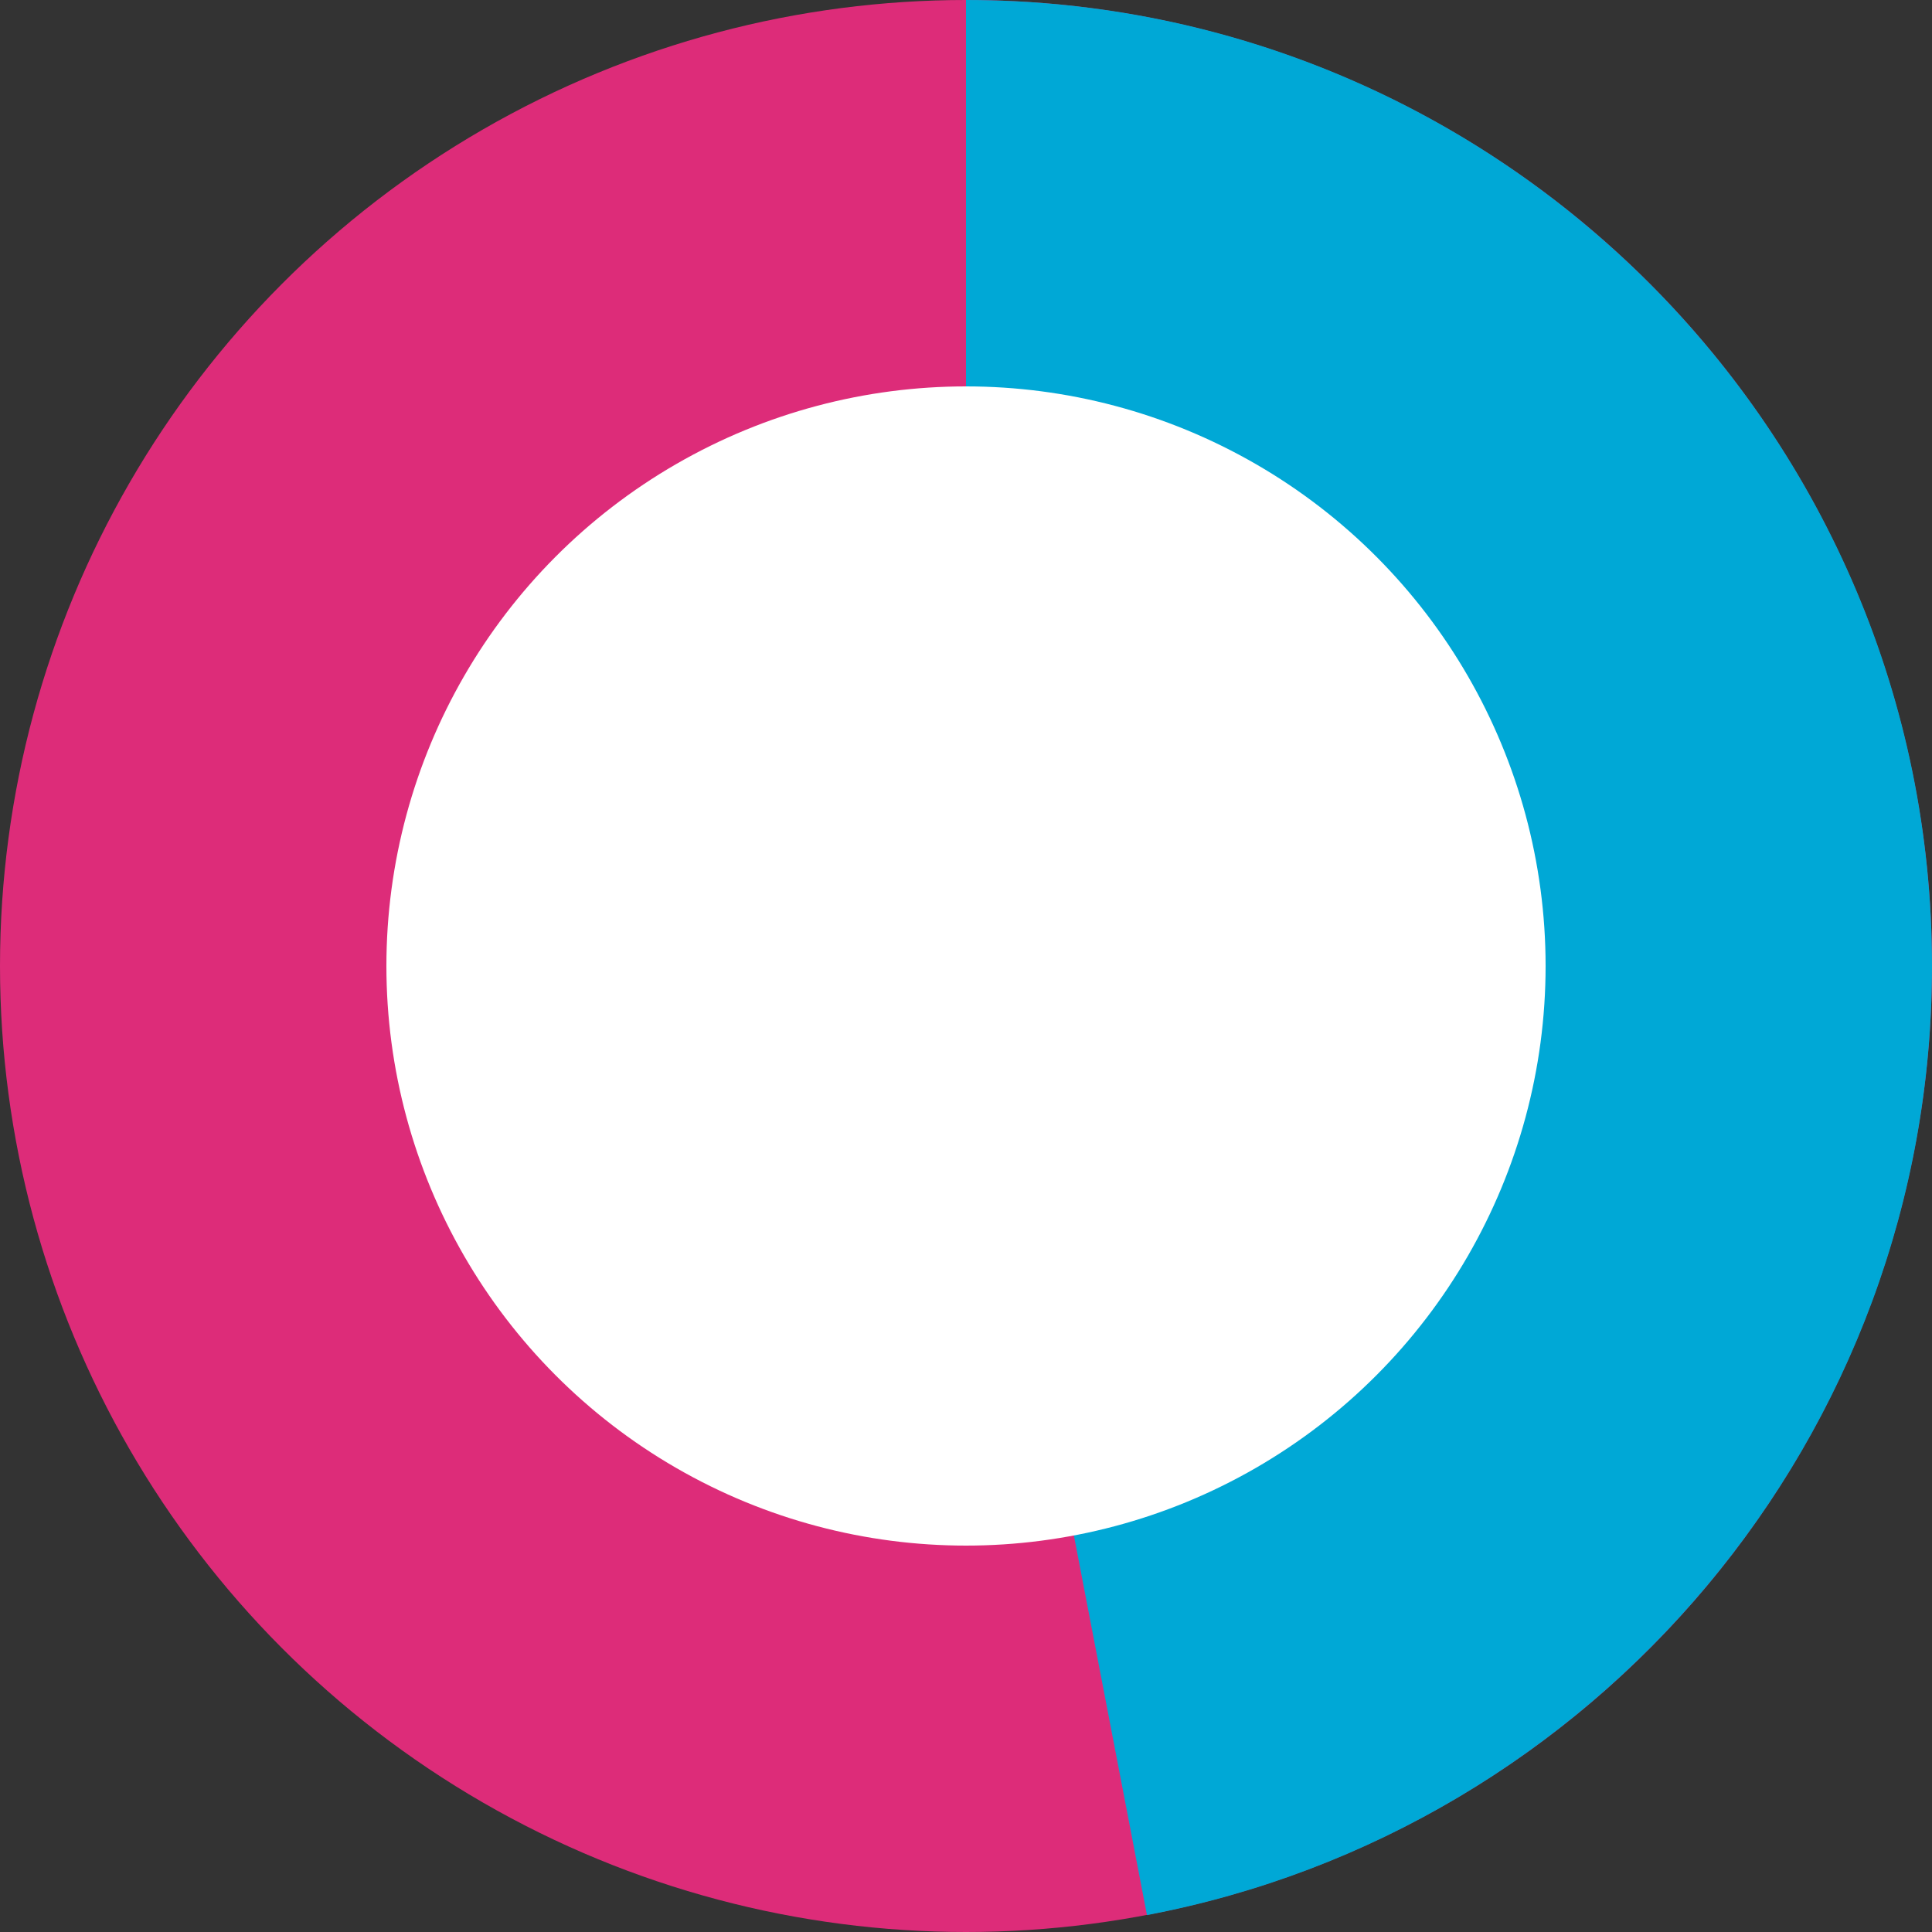
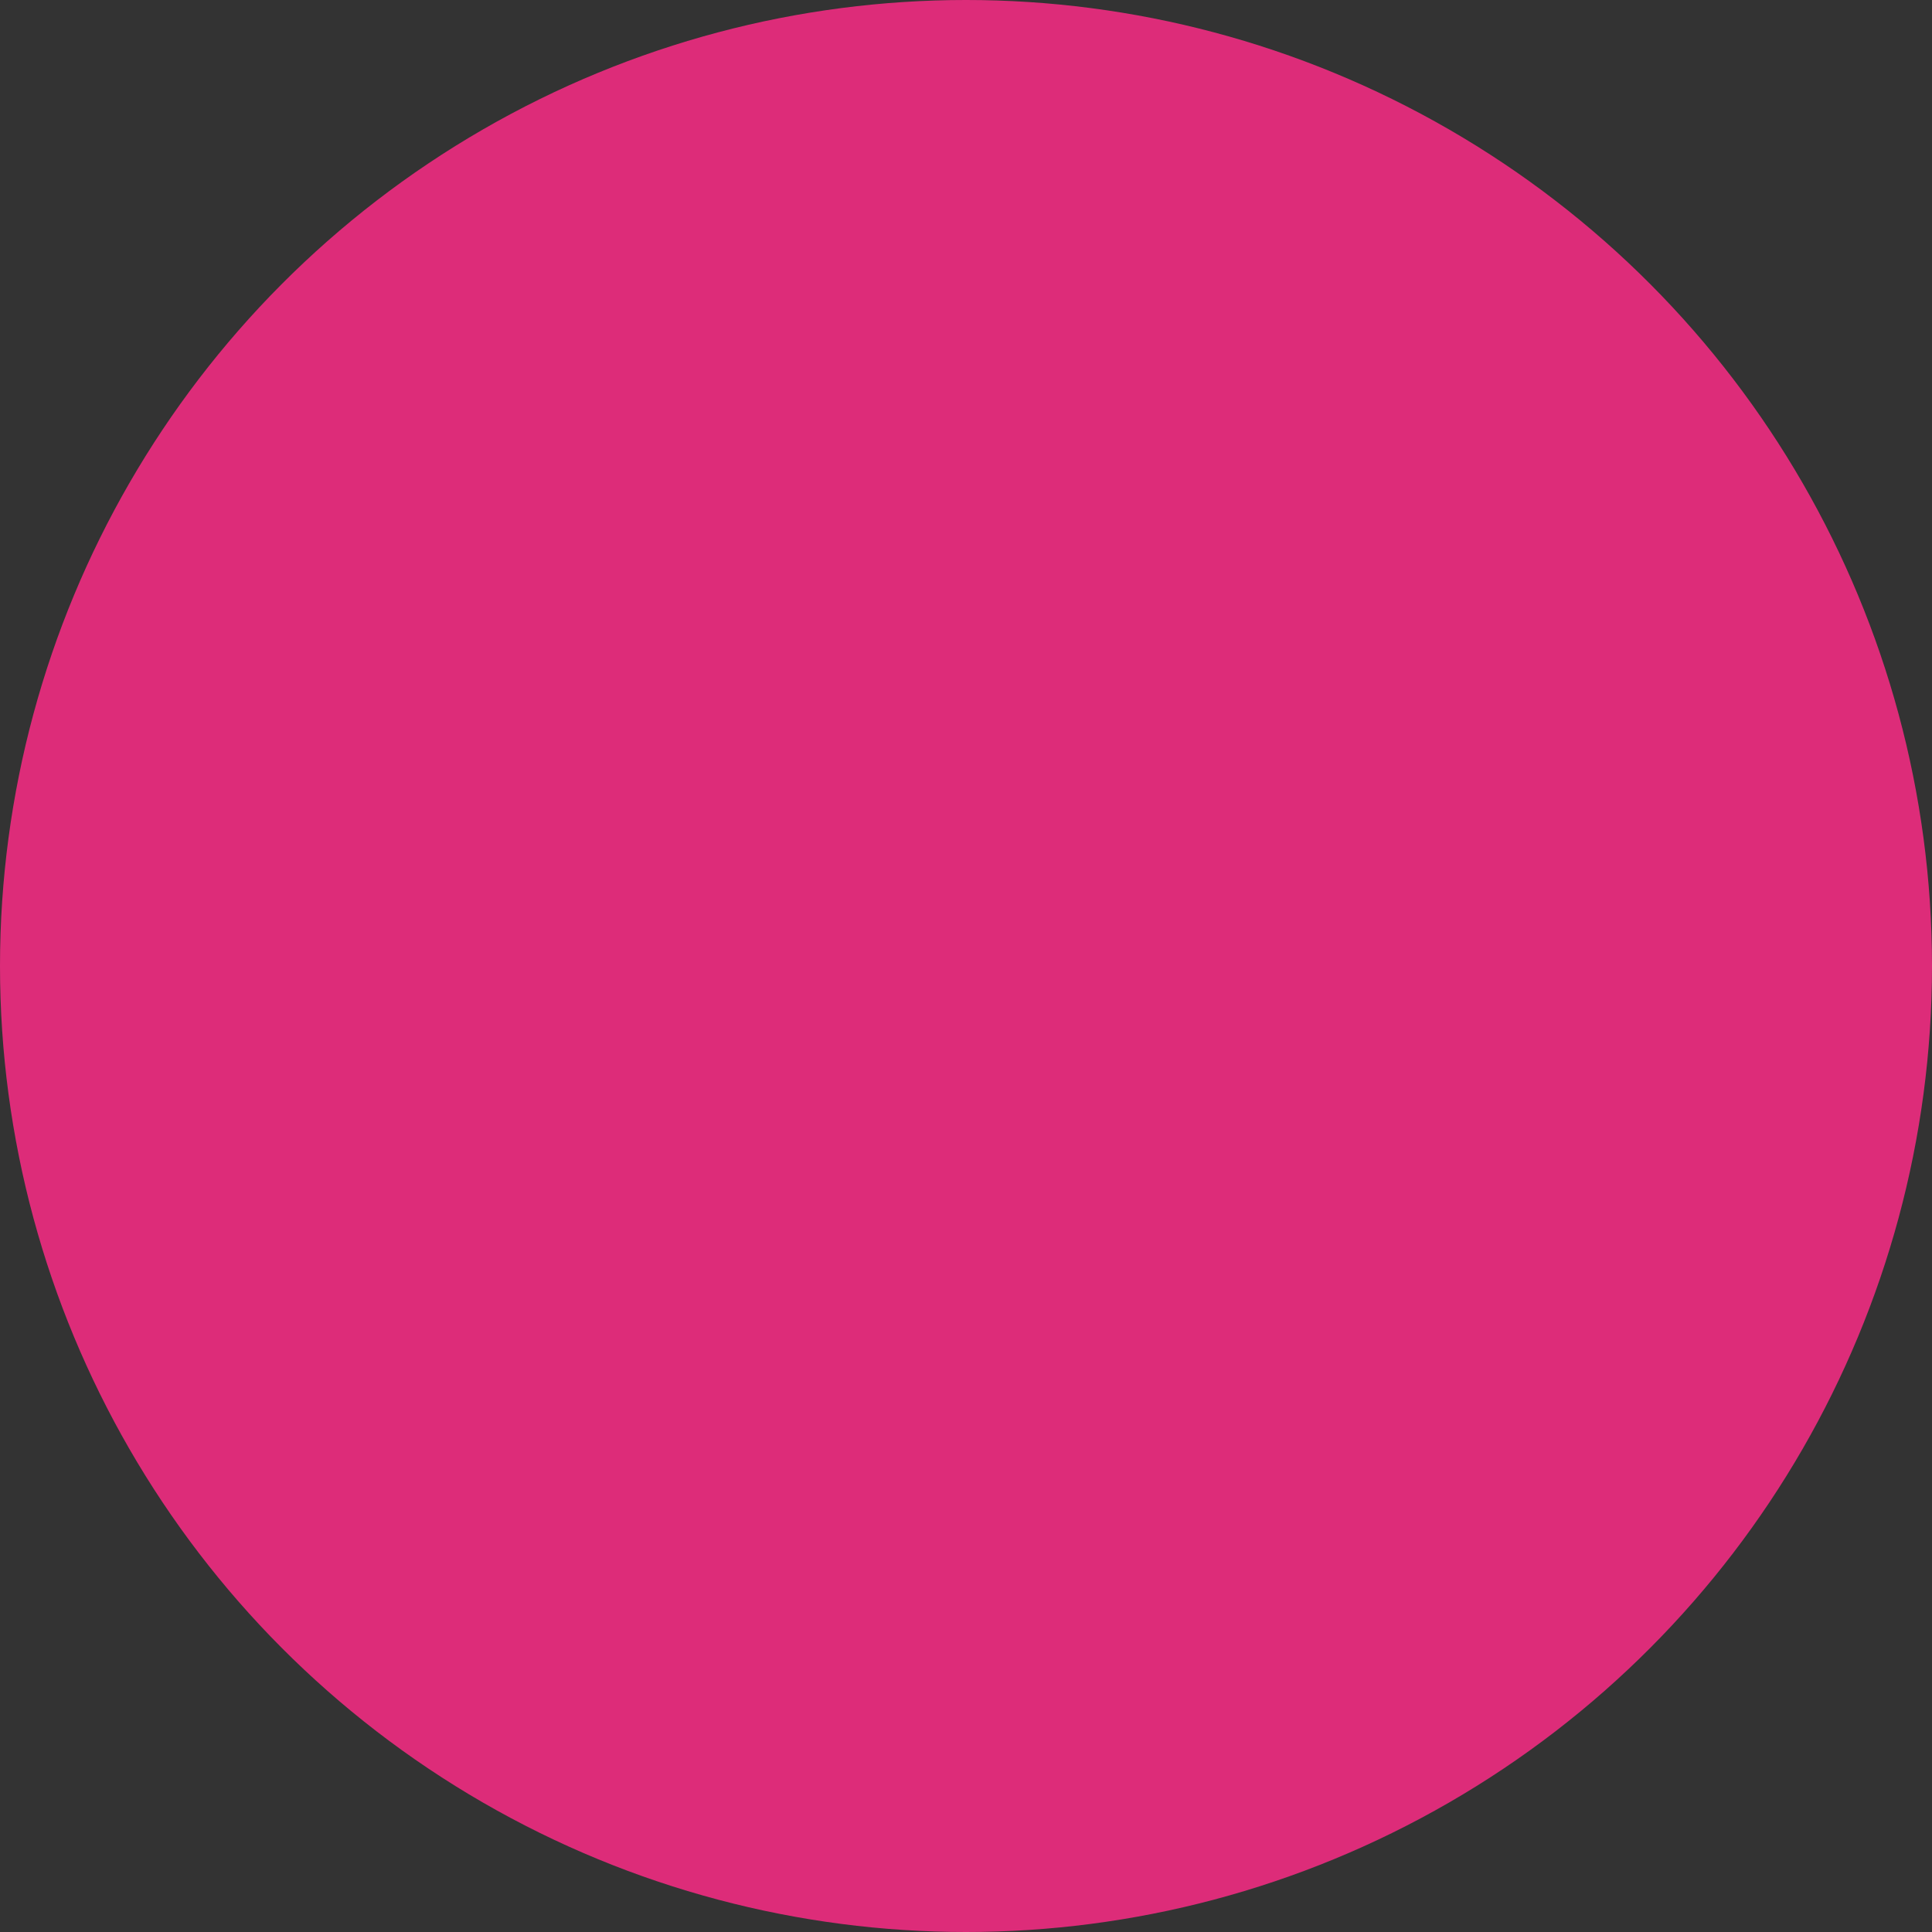
<svg xmlns="http://www.w3.org/2000/svg" width="180px" height="180px" viewBox="0 0 180 180" version="1.1">
  <rect x="0" y="0" width="180" height="180" fill="#333333" stroke="none" />
  <title>Pie Chart 02</title>
  <desc>Created with Sketch.</desc>
  <defs />
  <g id="White-Paper:-Mobile-Connectivity-Report" stroke="none" stroke-width="1" fill="none" fill-rule="evenodd">
    <g id="White-Paper-Web" transform="translate(-1041, -4521)">
      <g id="CHAPTER-2" transform="translate(78, 3237)">
        <g id="Chart-Signal-Booster-Coverage" transform="translate(812, 1220)">
          <g id="Pie-Chart-02" transform="translate(151, 64)">
            <circle id="Oval-3" fill="#DD2C79" cx="90" cy="90" r="90" />
-             <path d="M106.859,178.424 C148.506,170.531 180,133.944 180,90 C180,40.294 139.706,0 90,0 C90,0 90,30.281 90,90.842 C101.239,149.23 106.859,178.424 106.859,178.424 Z" id="Oval-3" fill="#00A8D6" />
-             <circle id="Oval-5" fill="#FFFFFF" cx="90" cy="90" r="54" />
          </g>
        </g>
      </g>
    </g>
  </g>
</svg>